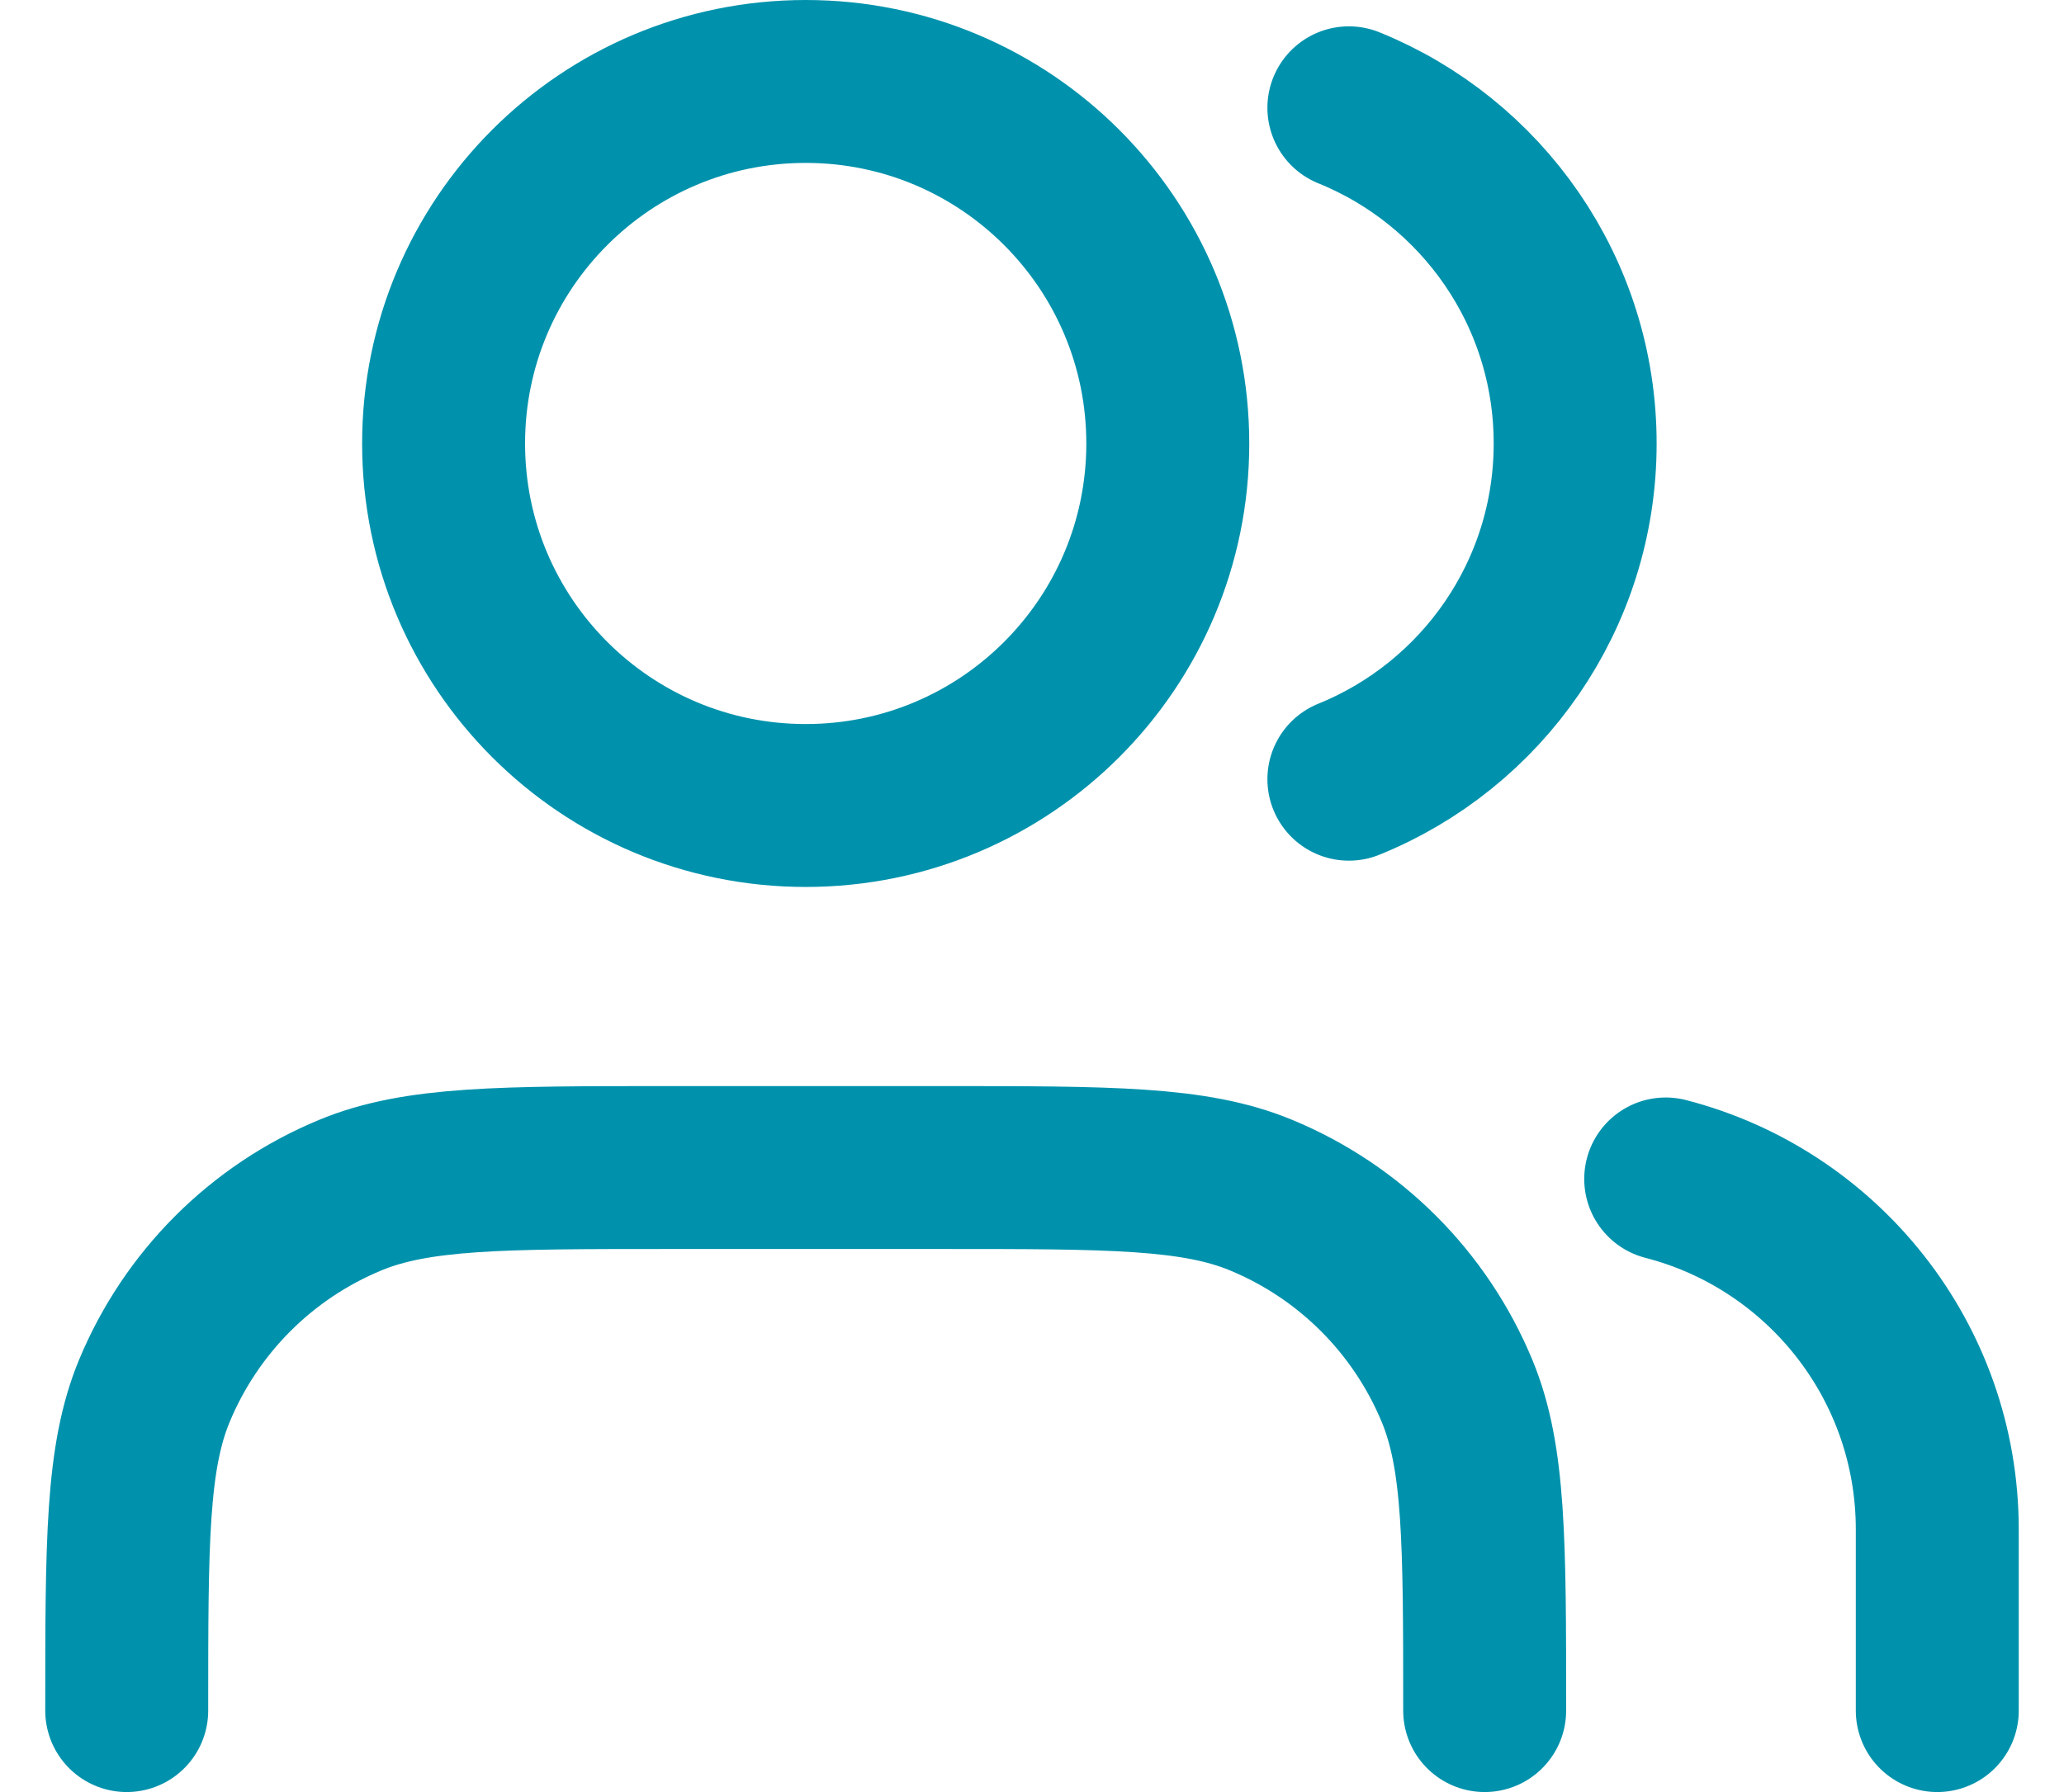
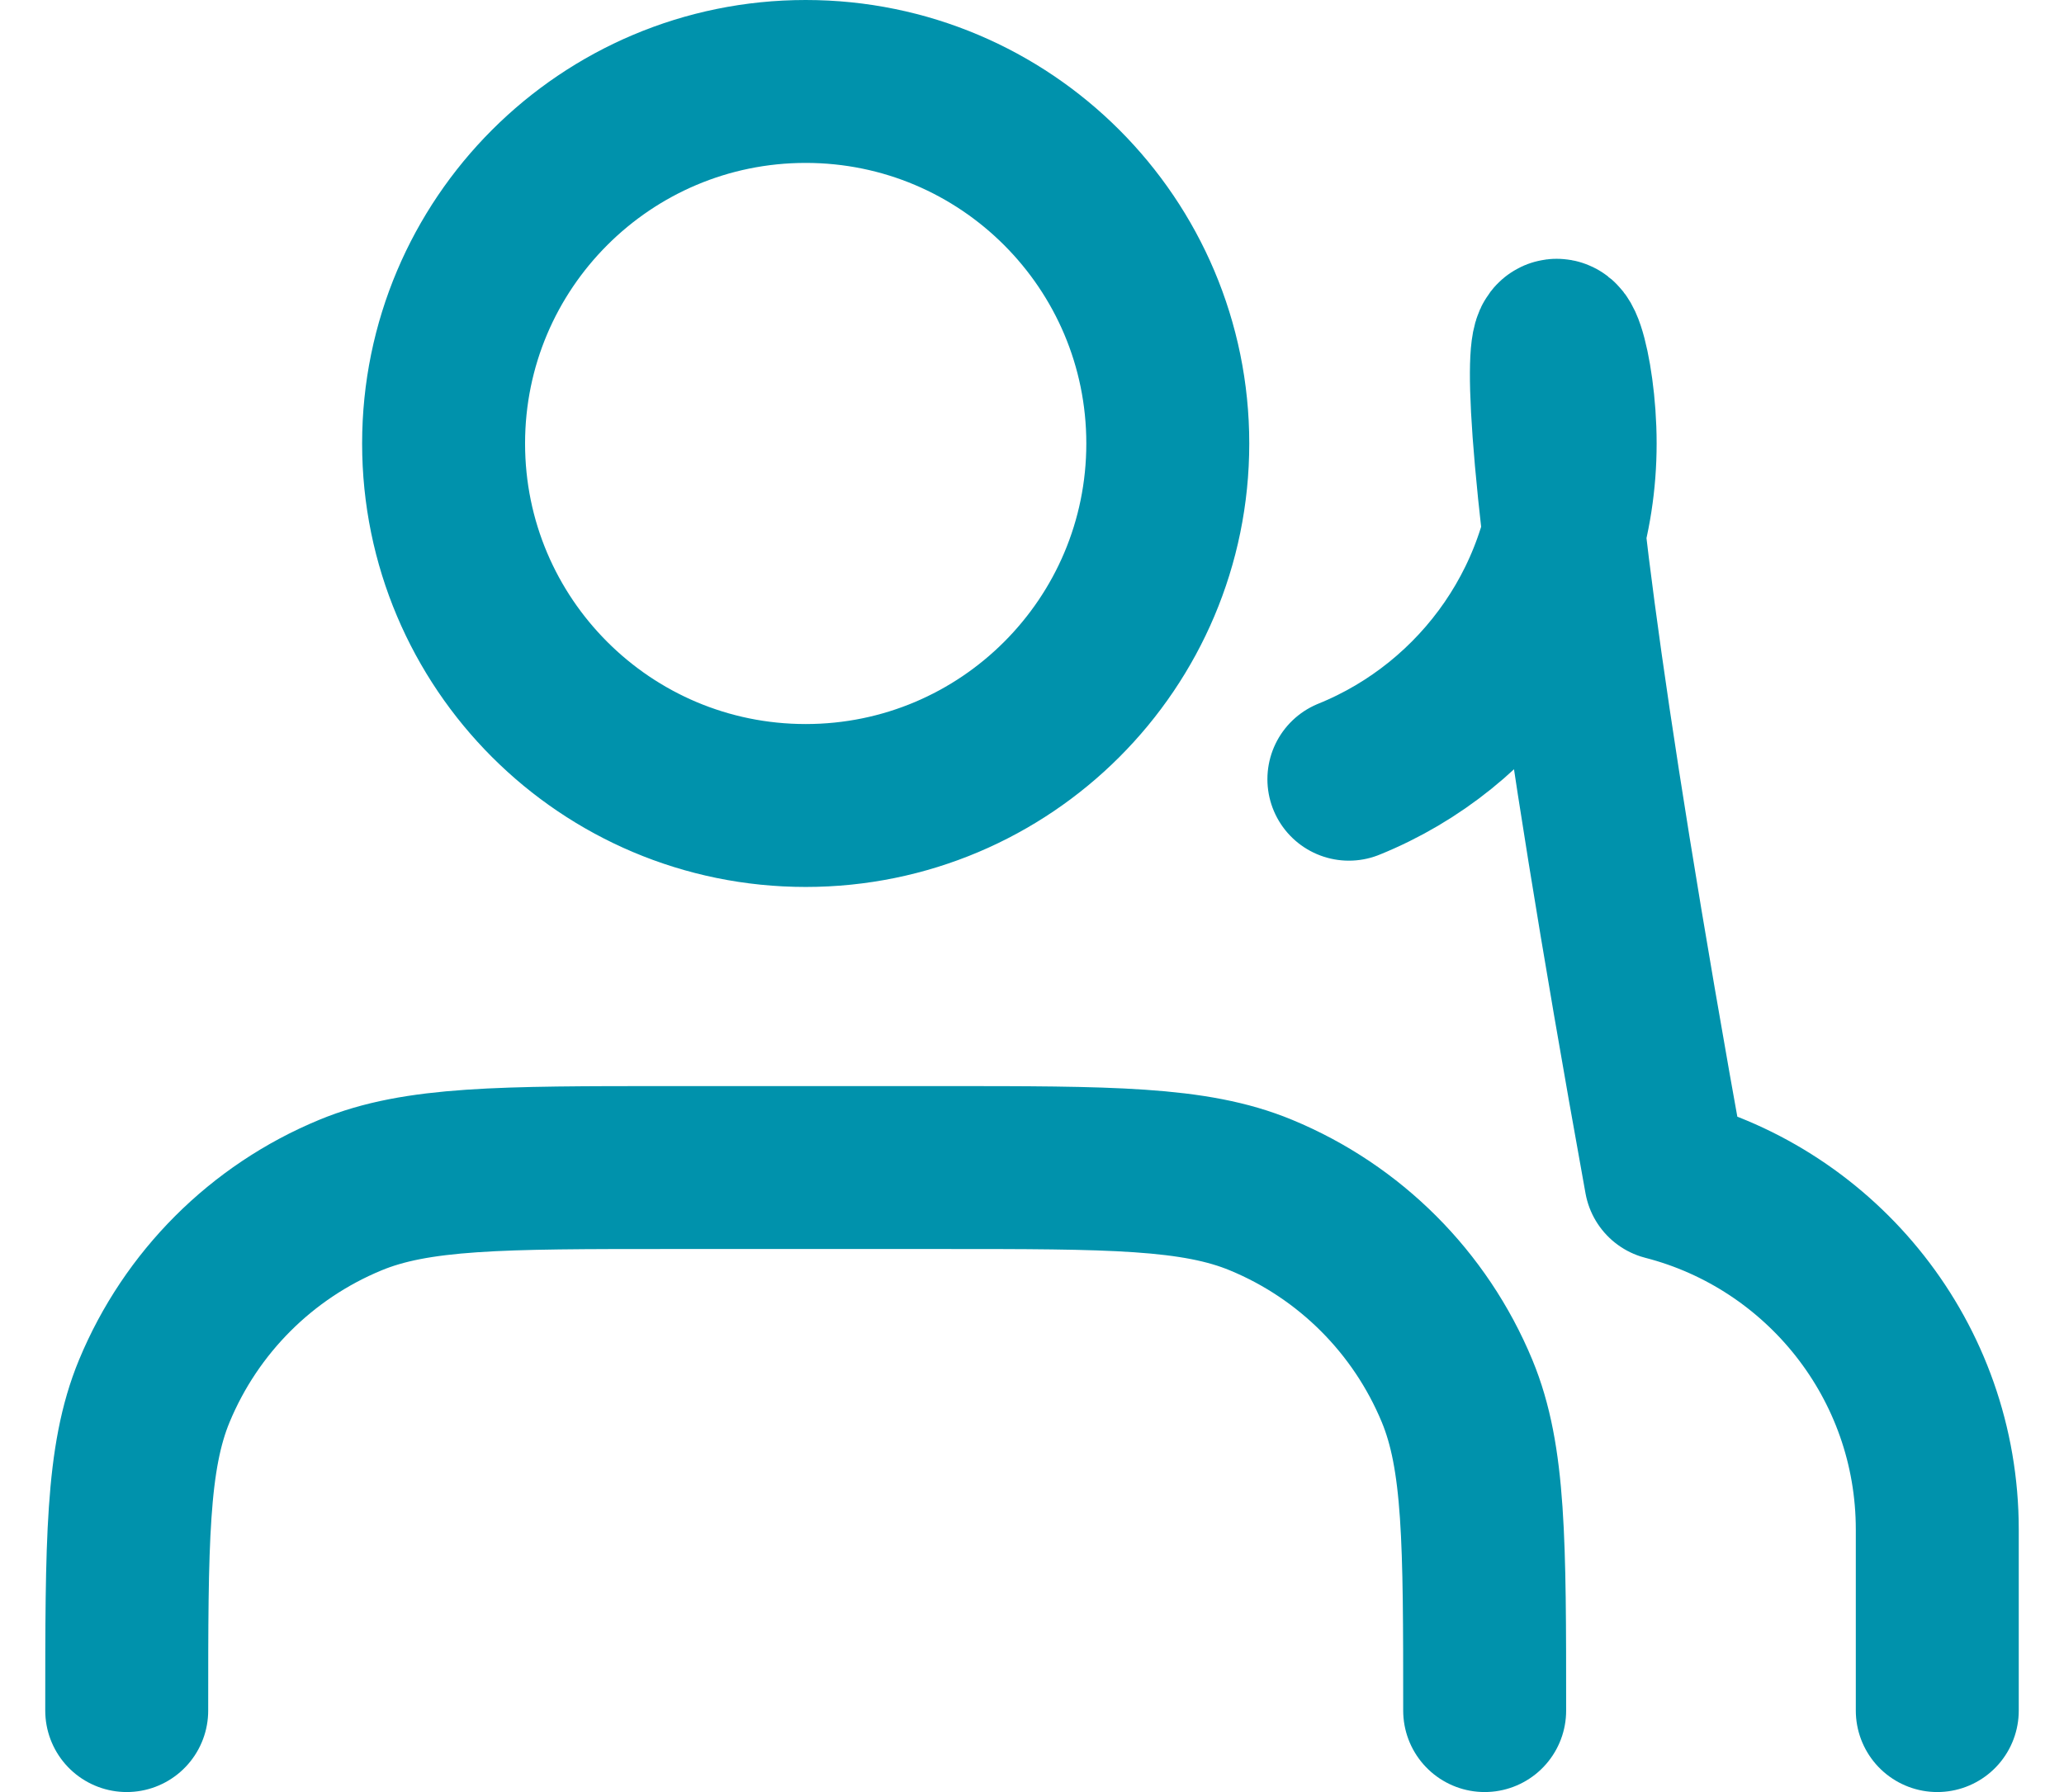
<svg xmlns="http://www.w3.org/2000/svg" width="38" height="33" viewBox="0 0 38 33" fill="none">
-   <path d="M35.667 31.5V28.167C35.667 25.06 33.542 22.45 30.667 21.71M24.834 1.985C27.277 2.974 29 5.369 29 8.167C29 10.964 27.277 13.36 24.834 14.349M27.334 31.5C27.334 28.394 27.334 26.841 26.826 25.615C26.149 23.982 24.852 22.684 23.218 22.008C21.993 21.5 20.44 21.5 17.334 21.5H12.334C9.227 21.5 7.674 21.5 6.449 22.008C4.815 22.684 3.518 23.982 2.841 25.615C2.333 26.841 2.333 28.394 2.333 31.5M21.5 8.167C21.5 11.849 18.515 14.833 14.834 14.833C11.152 14.833 8.167 11.849 8.167 8.167C8.167 4.485 11.152 1.5 14.834 1.5C18.515 1.5 21.5 4.485 21.5 8.167Z" stroke="#0092AC" stroke-width="3" stroke-linecap="round" stroke-linejoin="round" />
+   <path d="M35.667 31.5V28.167C35.667 25.06 33.542 22.45 30.667 21.71C27.277 2.974 29 5.369 29 8.167C29 10.964 27.277 13.36 24.834 14.349M27.334 31.5C27.334 28.394 27.334 26.841 26.826 25.615C26.149 23.982 24.852 22.684 23.218 22.008C21.993 21.5 20.44 21.5 17.334 21.5H12.334C9.227 21.5 7.674 21.5 6.449 22.008C4.815 22.684 3.518 23.982 2.841 25.615C2.333 26.841 2.333 28.394 2.333 31.5M21.5 8.167C21.5 11.849 18.515 14.833 14.834 14.833C11.152 14.833 8.167 11.849 8.167 8.167C8.167 4.485 11.152 1.5 14.834 1.5C18.515 1.5 21.5 4.485 21.5 8.167Z" stroke="#0092AC" stroke-width="3" stroke-linecap="round" stroke-linejoin="round" />
</svg>